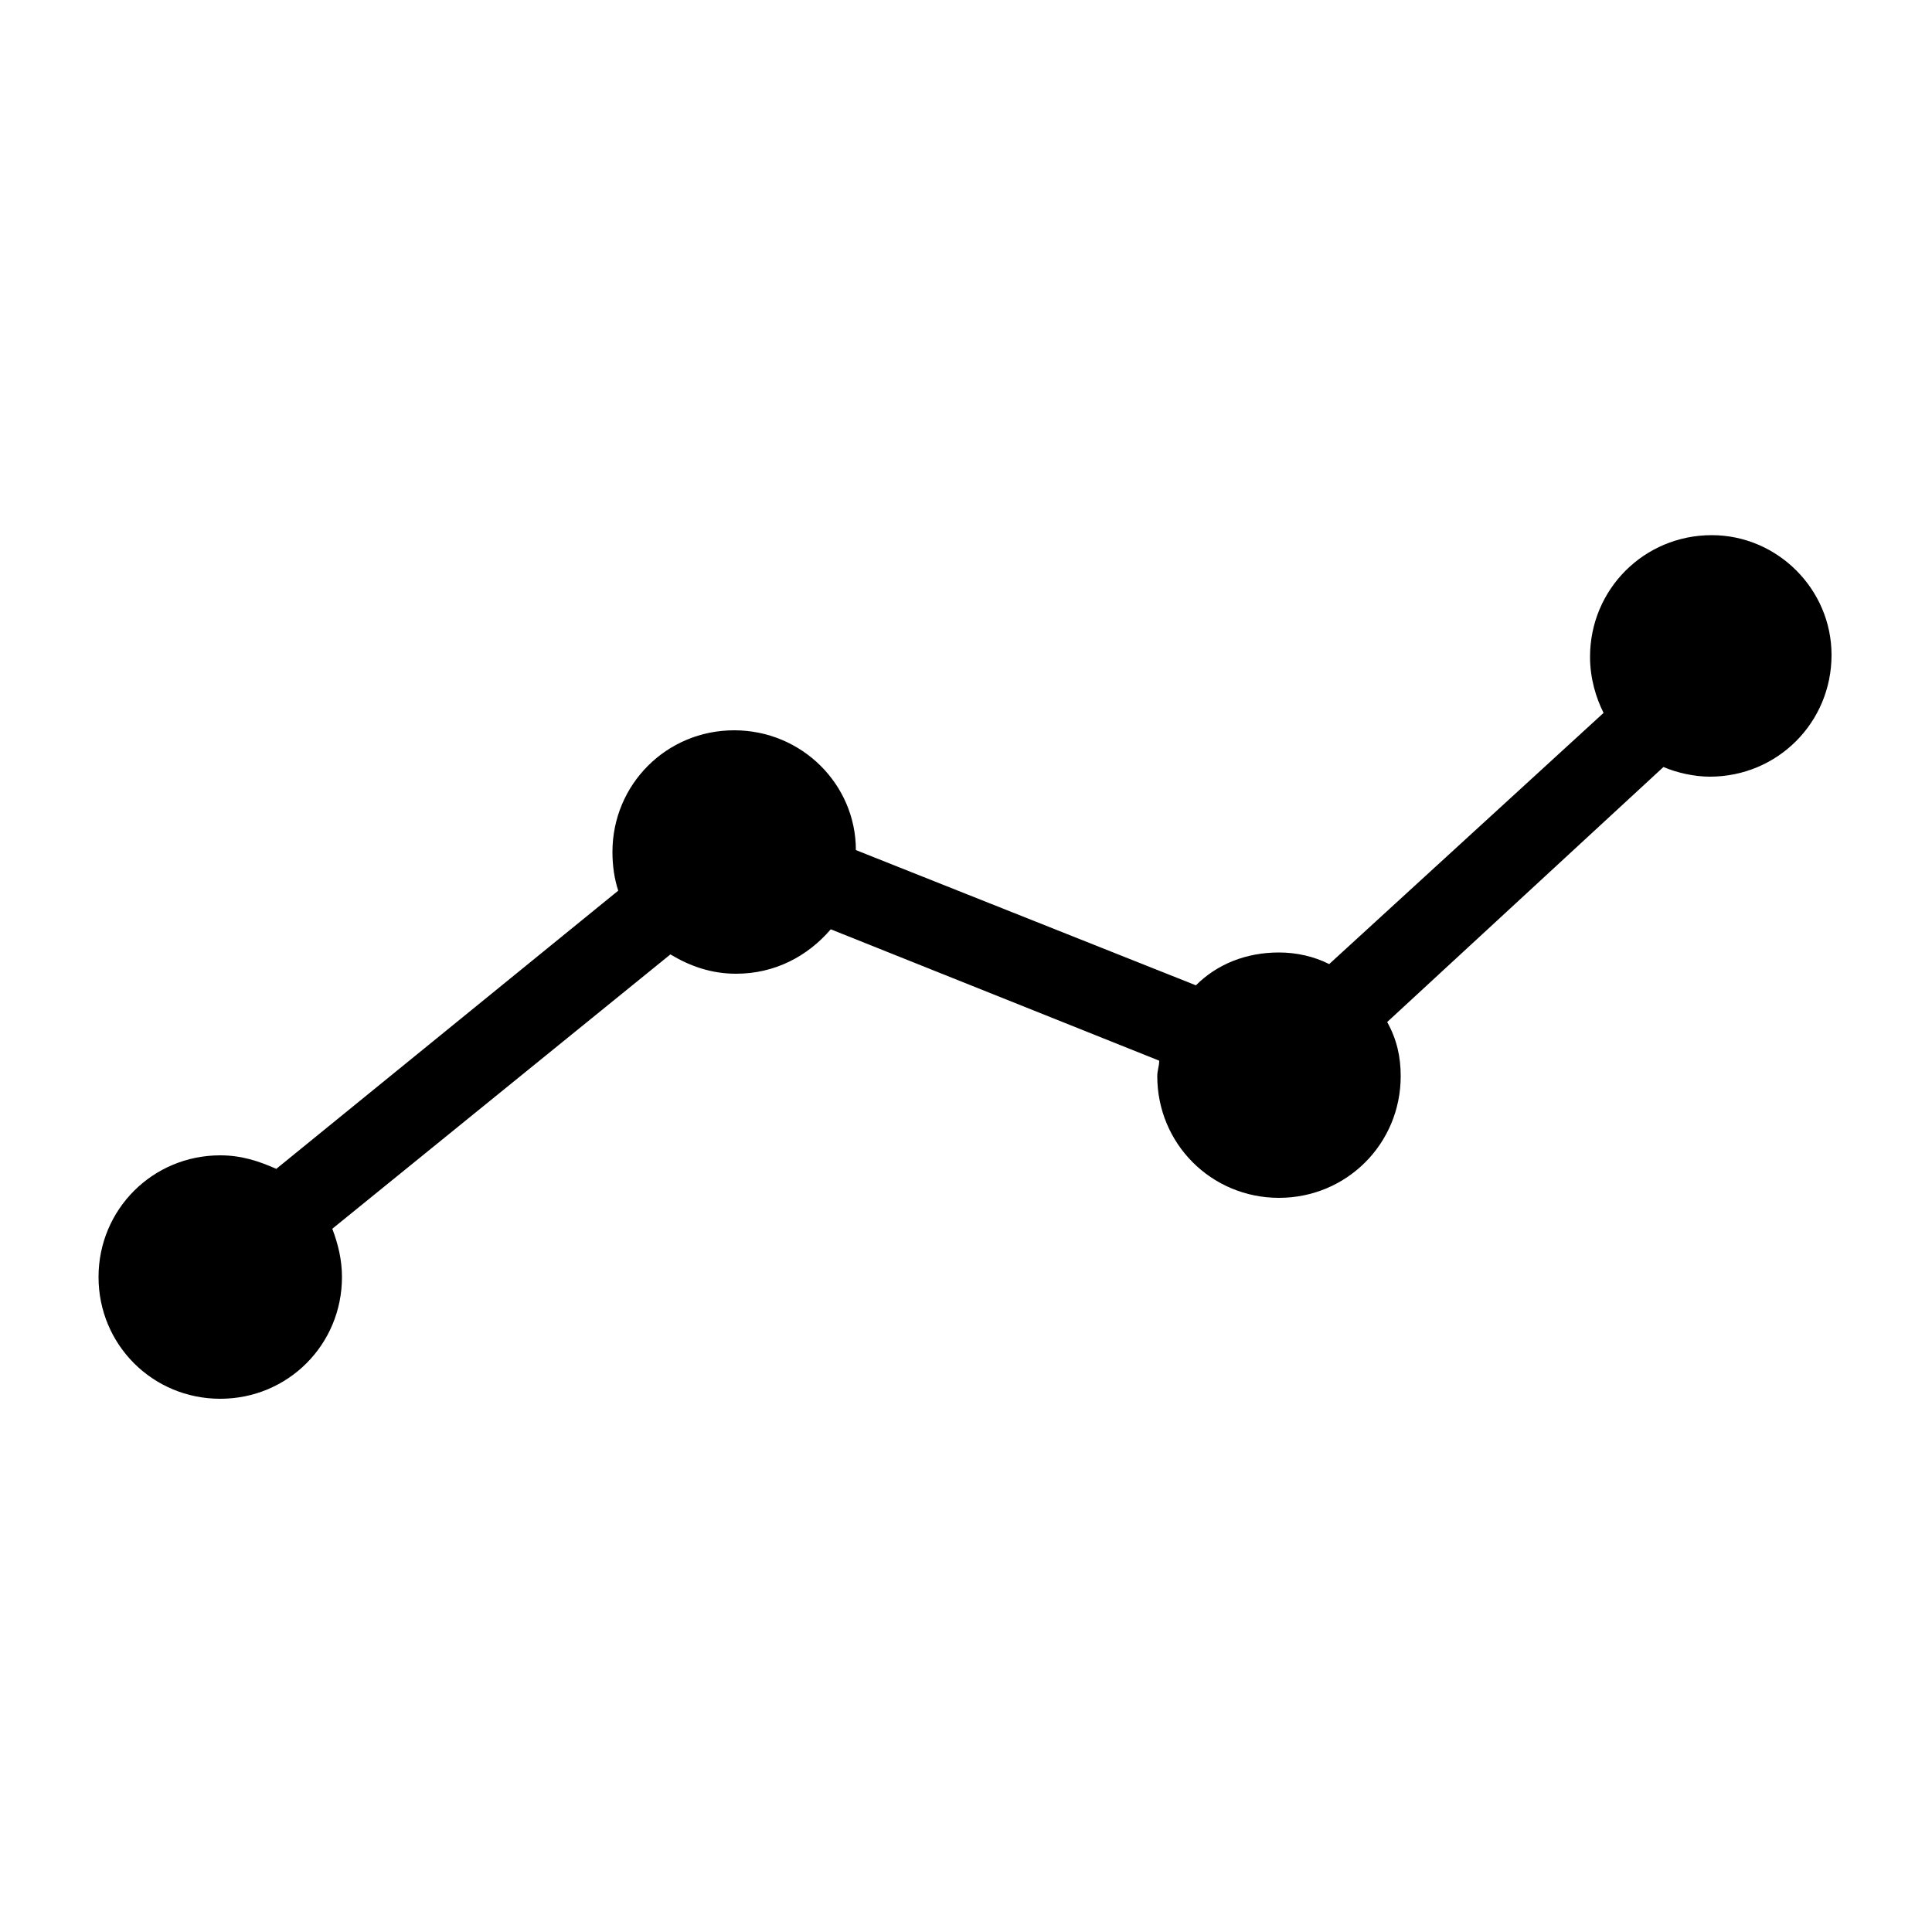
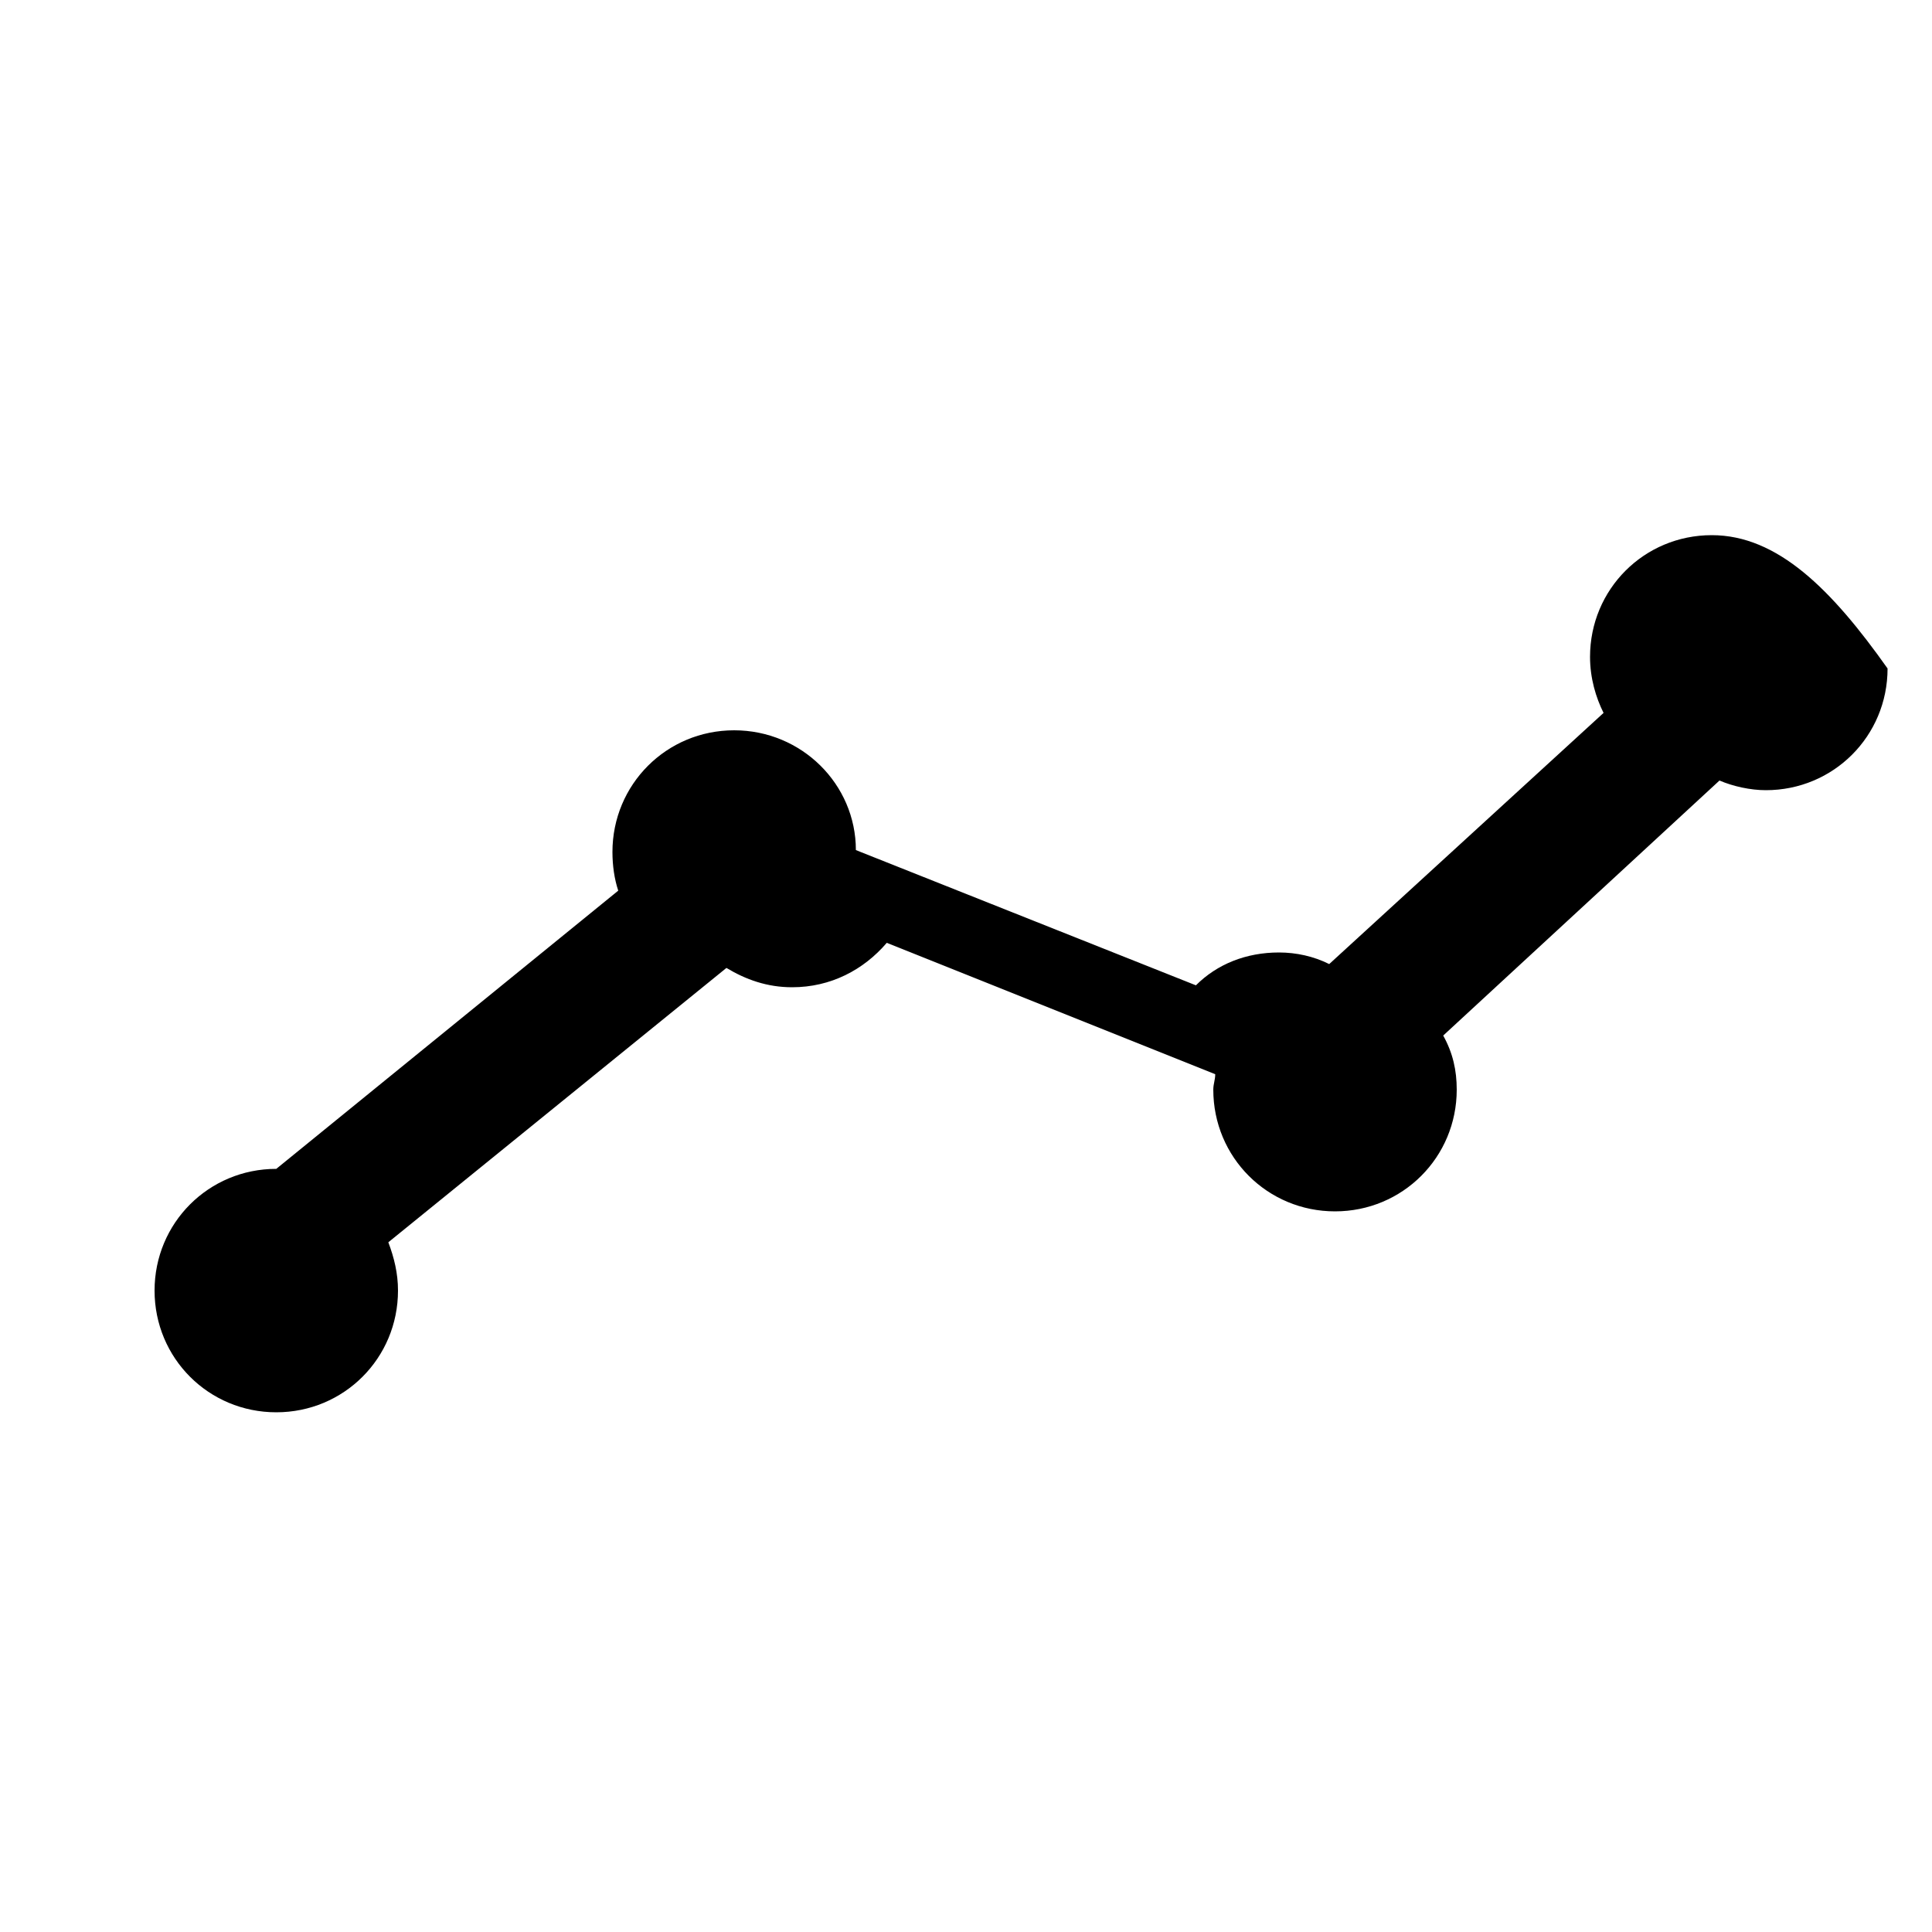
<svg xmlns="http://www.w3.org/2000/svg" version="1.1" x="0px" y="0px" viewBox="0 0 100 100" xml:space="preserve">
-   <path d="M88.6,27.7c-3.5,0-6.3,2.8-6.3,6.3c0,1.1,0.3,2.1,0.7,2.9L68.8,49.9c-0.8-0.4-1.7-0.6-2.6-0.6  c-1.7,0-3.2,0.6-4.3,1.7l-17.6-7c0-3.4-2.8-6.2-6.3-6.2c-3.5,0-6.3,2.8-6.3,6.3c0,0.7,0.1,1.4,0.3,2L14.3,60.5  c-0.9-0.4-1.8-0.7-2.9-0.7c-3.5,0-6.3,2.8-6.3,6.3c0,3.5,2.8,6.3,6.3,6.3c3.5,0,6.3-2.8,6.3-6.3c0-0.9-0.2-1.7-0.5-2.5l17.5-14.2  c1,0.6,2.1,1,3.4,1c2,0,3.7-0.9,4.9-2.3l17,6.8c0,0.3-0.1,0.5-0.1,0.8c0,3.5,2.8,6.3,6.3,6.3c3.5,0,6.3-2.8,6.3-6.3  c0-1-0.2-1.9-0.7-2.8l14.3-13.2c0.7,0.3,1.6,0.5,2.4,0.5c3.5,0,6.3-2.8,6.3-6.3C94.8,30.5,92,27.7,88.6,27.7z" />
+   <path d="M88.6,27.7c-3.5,0-6.3,2.8-6.3,6.3c0,1.1,0.3,2.1,0.7,2.9L68.8,49.9c-0.8-0.4-1.7-0.6-2.6-0.6  c-1.7,0-3.2,0.6-4.3,1.7l-17.6-7c0-3.4-2.8-6.2-6.3-6.2c-3.5,0-6.3,2.8-6.3,6.3c0,0.7,0.1,1.4,0.3,2L14.3,60.5  c-3.5,0-6.3,2.8-6.3,6.3c0,3.5,2.8,6.3,6.3,6.3c3.5,0,6.3-2.8,6.3-6.3c0-0.9-0.2-1.7-0.5-2.5l17.5-14.2  c1,0.6,2.1,1,3.4,1c2,0,3.7-0.9,4.9-2.3l17,6.8c0,0.3-0.1,0.5-0.1,0.8c0,3.5,2.8,6.3,6.3,6.3c3.5,0,6.3-2.8,6.3-6.3  c0-1-0.2-1.9-0.7-2.8l14.3-13.2c0.7,0.3,1.6,0.5,2.4,0.5c3.5,0,6.3-2.8,6.3-6.3C94.8,30.5,92,27.7,88.6,27.7z" />
</svg>